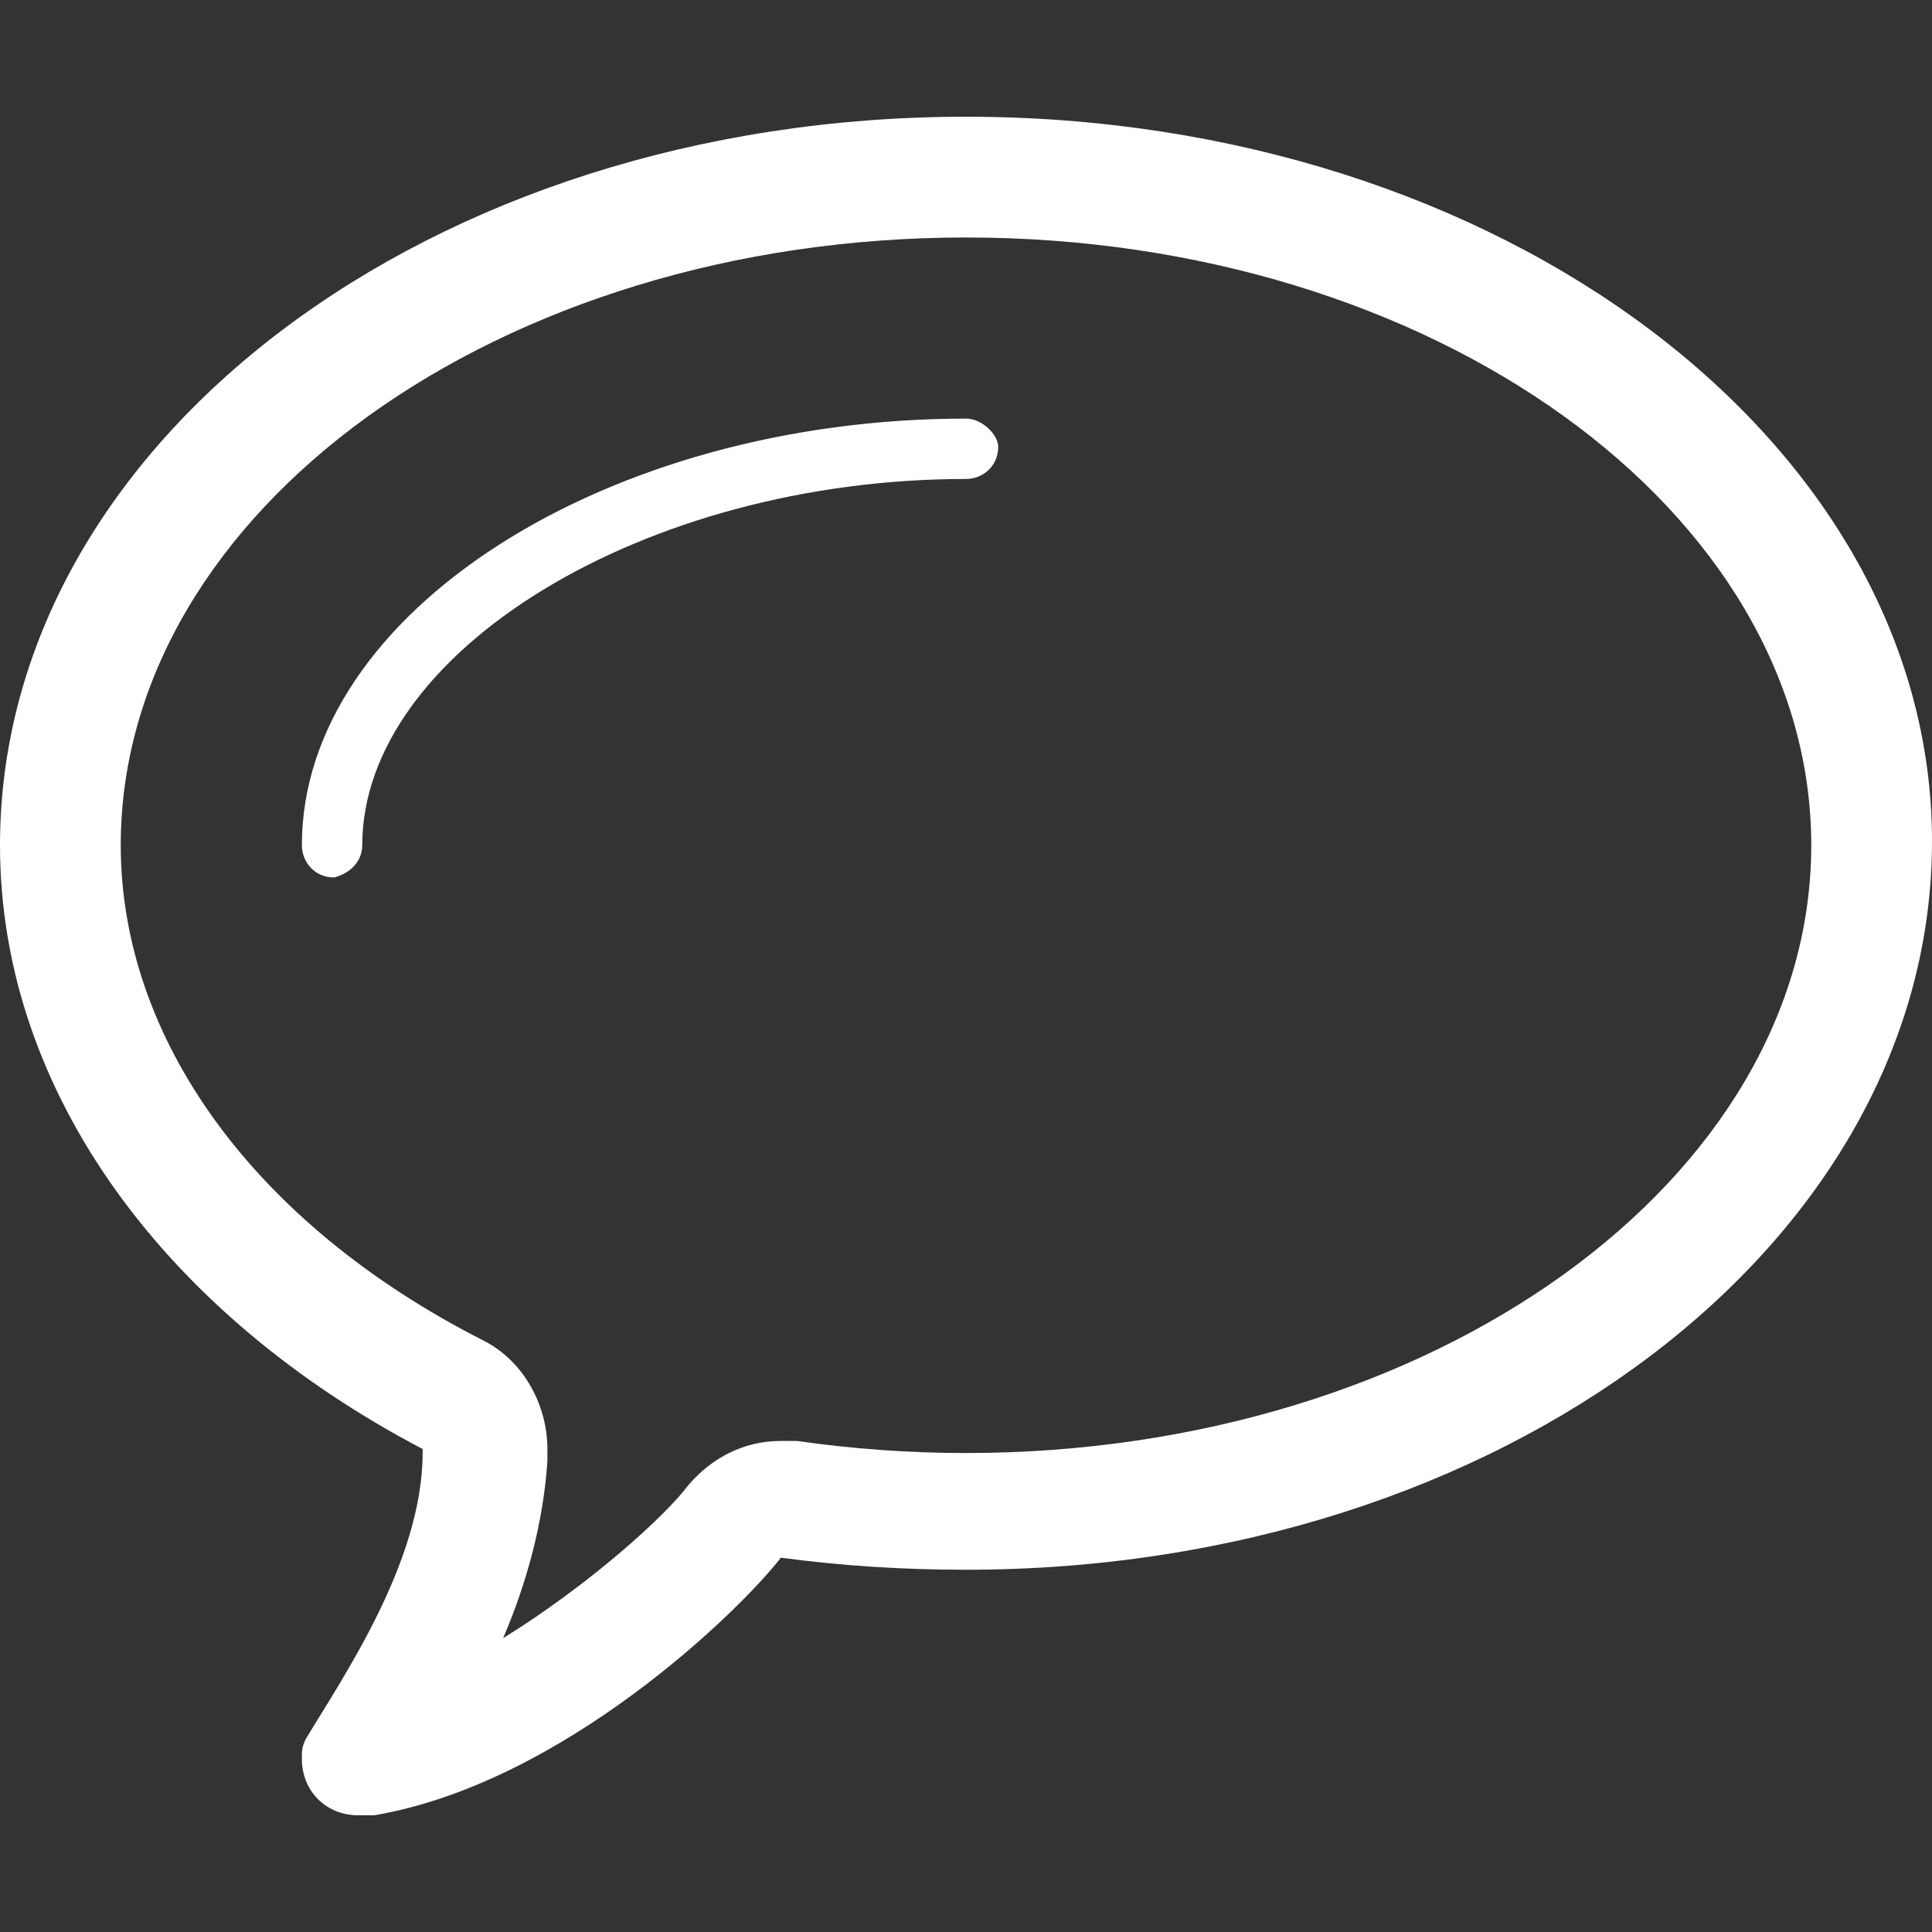
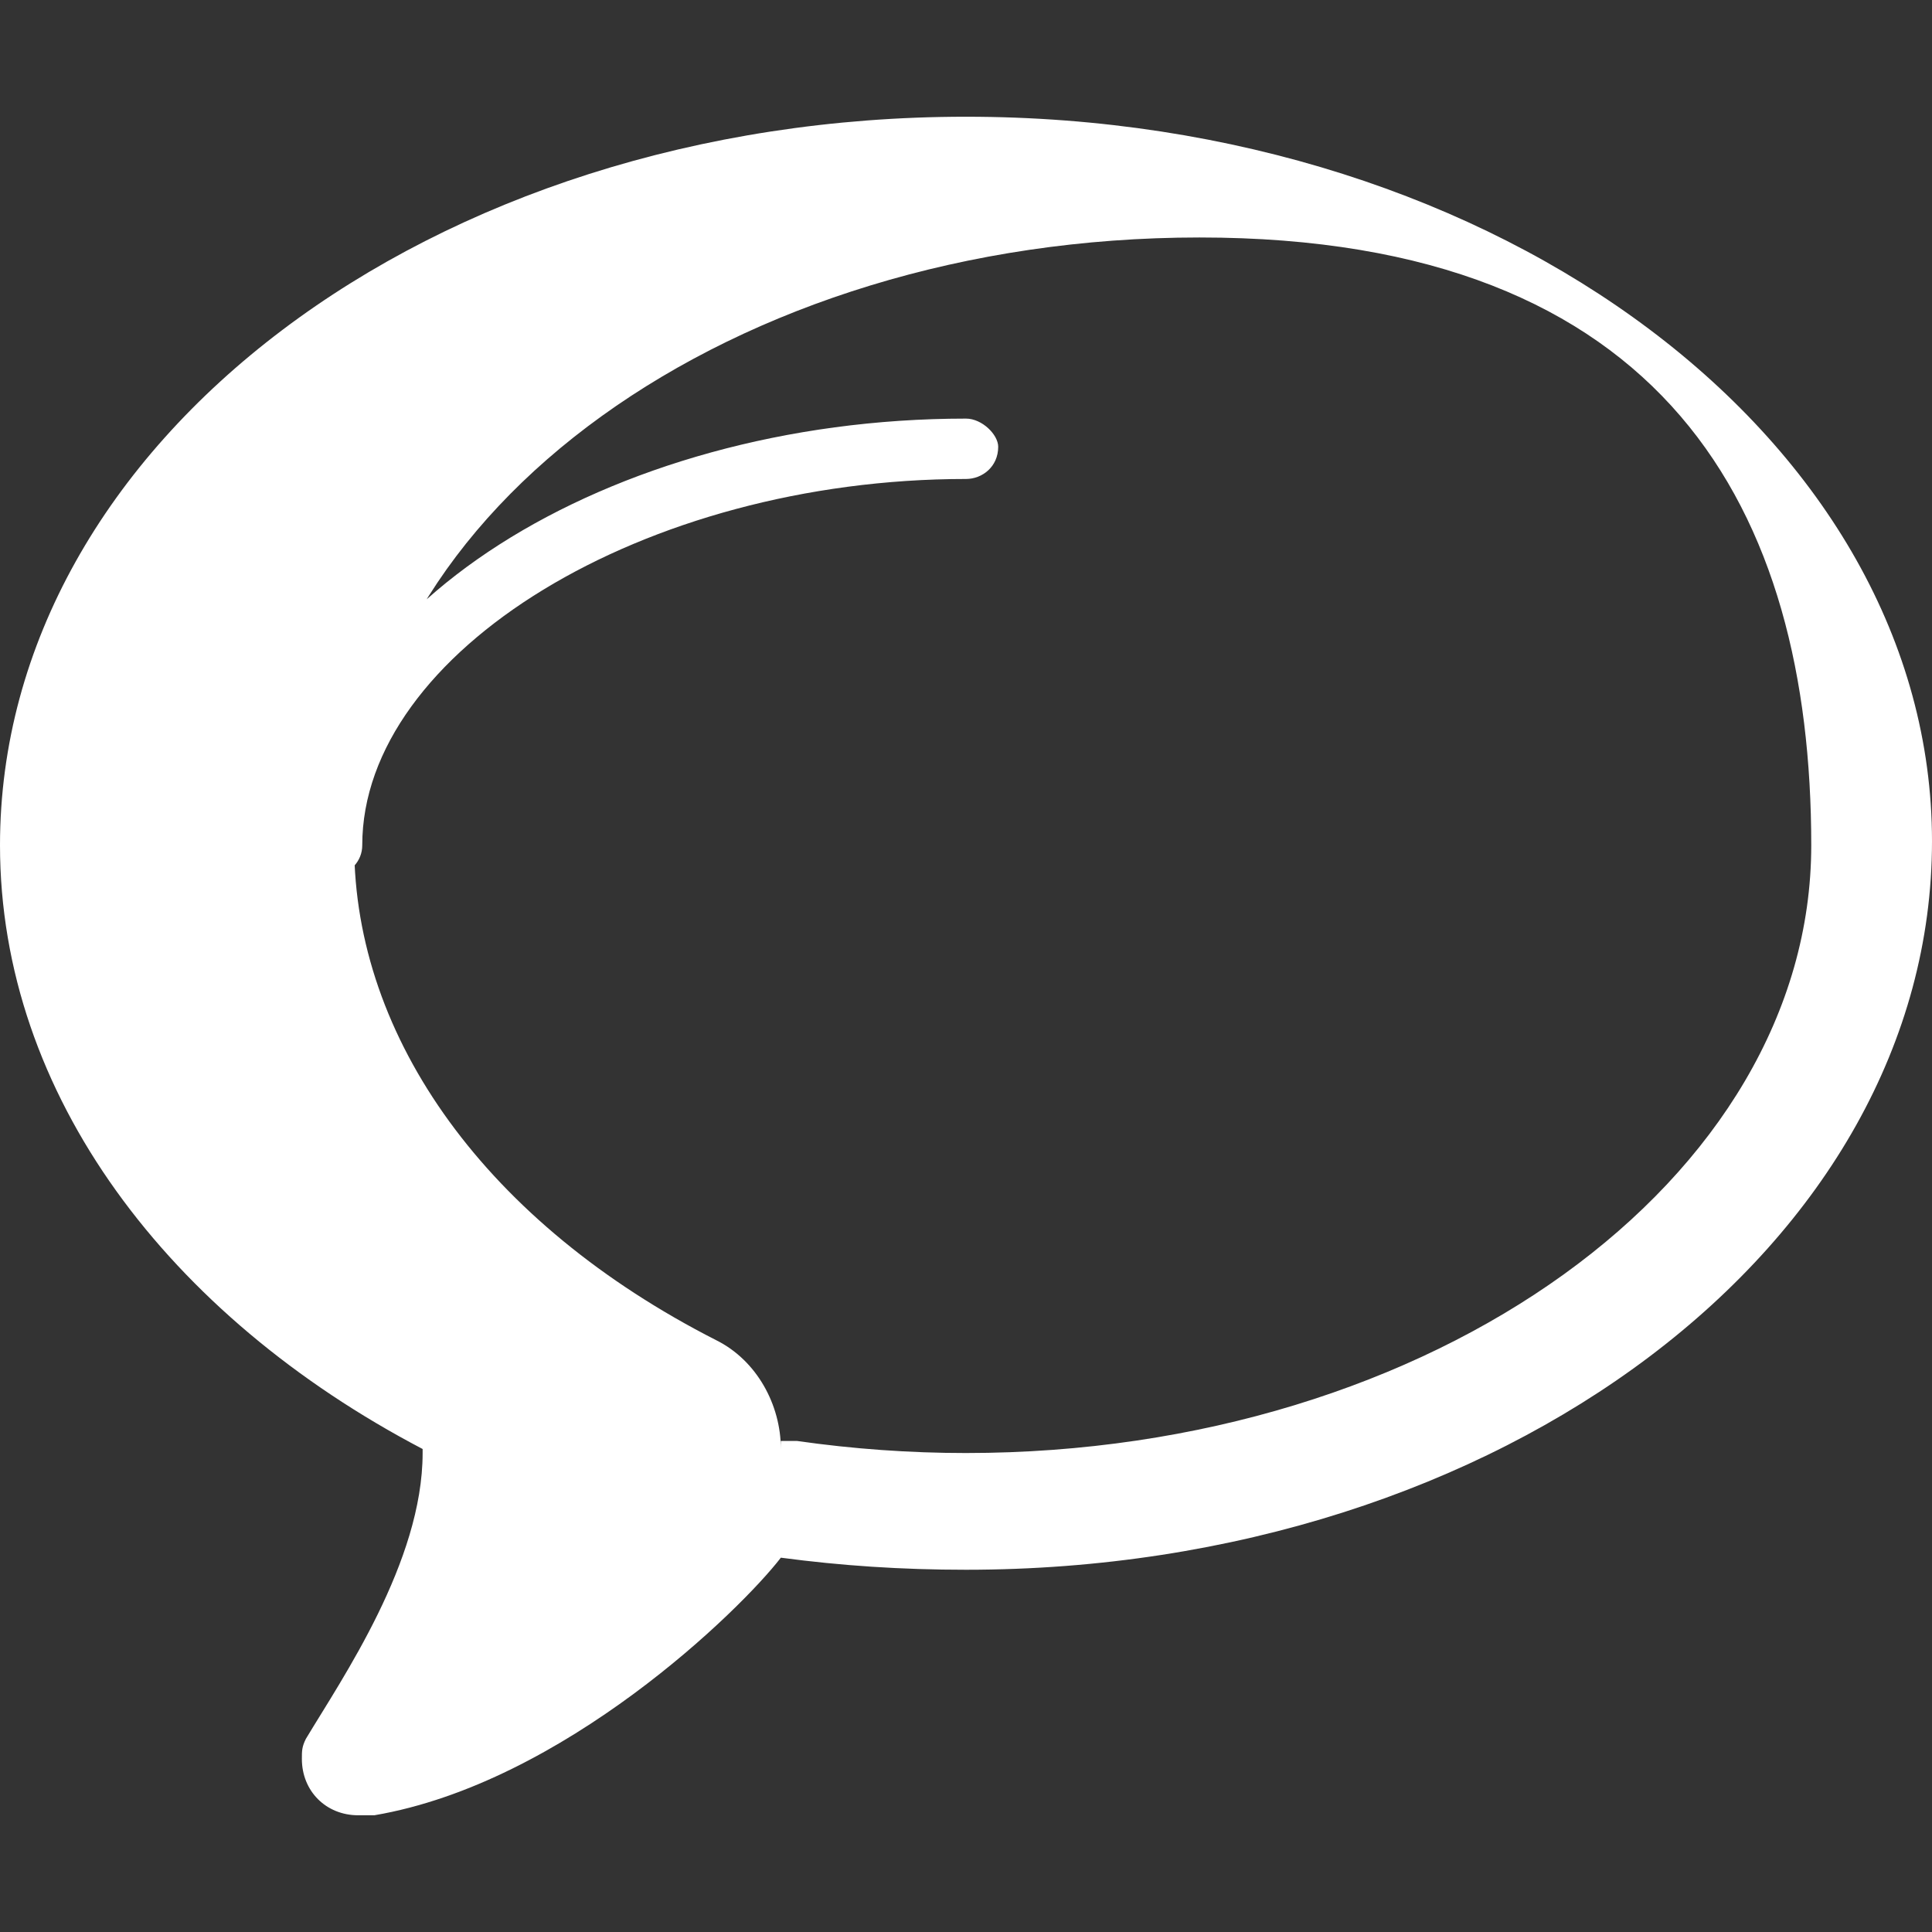
<svg xmlns="http://www.w3.org/2000/svg" width="48" height="48" viewBox="0 0 48 48">
  <rect x="0" y="0" width="48" height="48" fill="#333333" stroke="none" />
  <g fill="#fff">
-     <path d="M24 10.4c-8.9 0-16.5 4.8-16.5 10.6 0 .4.3.8.8.8.4-.1.7-.4.7-.8 0-4.8 7-9.1 15-9.1.4 0 .8-.3.8-.8 0-.3-.4-.7-.8-.7zM24 2.9C10.7 2.9 0 11 0 21c0 6.2 4.2 11.7 10.5 15v.1c0 2.7-2 5.6-2.9 7.1-.1.2-.1.3-.1.5 0 .8.6 1.4 1.4 1.4h.4c4.7-.8 9.1-5.1 10.1-6.4 1.5.2 3 .3 4.6.3 13.3 0 24-8.1 24-18.1 0-9.9-10.7-18-24-18zm0 33.2c-1.4 0-2.8-.1-4.2-.3h-.4c-.9 0-1.7.4-2.3 1.1-.6.8-2.5 2.5-4.6 3.8.6-1.4 1-2.9 1.1-4.4V36c0-1.1-.6-2.2-1.6-2.7-5.7-2.9-9-7.5-9-12.3 0-8.3 9.4-15.1 21-15.1S45 12.7 45 21s-9.4 15.1-21 15.1z" />
+     <path d="M24 10.4c-8.9 0-16.5 4.8-16.5 10.6 0 .4.3.8.8.8.4-.1.7-.4.7-.8 0-4.8 7-9.1 15-9.1.4 0 .8-.3.8-.8 0-.3-.4-.7-.8-.7zM24 2.9C10.7 2.9 0 11 0 21c0 6.2 4.2 11.7 10.5 15v.1c0 2.7-2 5.6-2.9 7.1-.1.2-.1.3-.1.5 0 .8.6 1.4 1.4 1.4h.4c4.7-.8 9.1-5.1 10.1-6.4 1.5.2 3 .3 4.6.3 13.3 0 24-8.1 24-18.1 0-9.9-10.7-18-24-18zm0 33.2c-1.4 0-2.8-.1-4.2-.3h-.4V36c0-1.1-.6-2.2-1.6-2.7-5.7-2.9-9-7.5-9-12.3 0-8.3 9.4-15.1 21-15.1S45 12.7 45 21s-9.4 15.1-21 15.1z" />
  </g>
</svg>